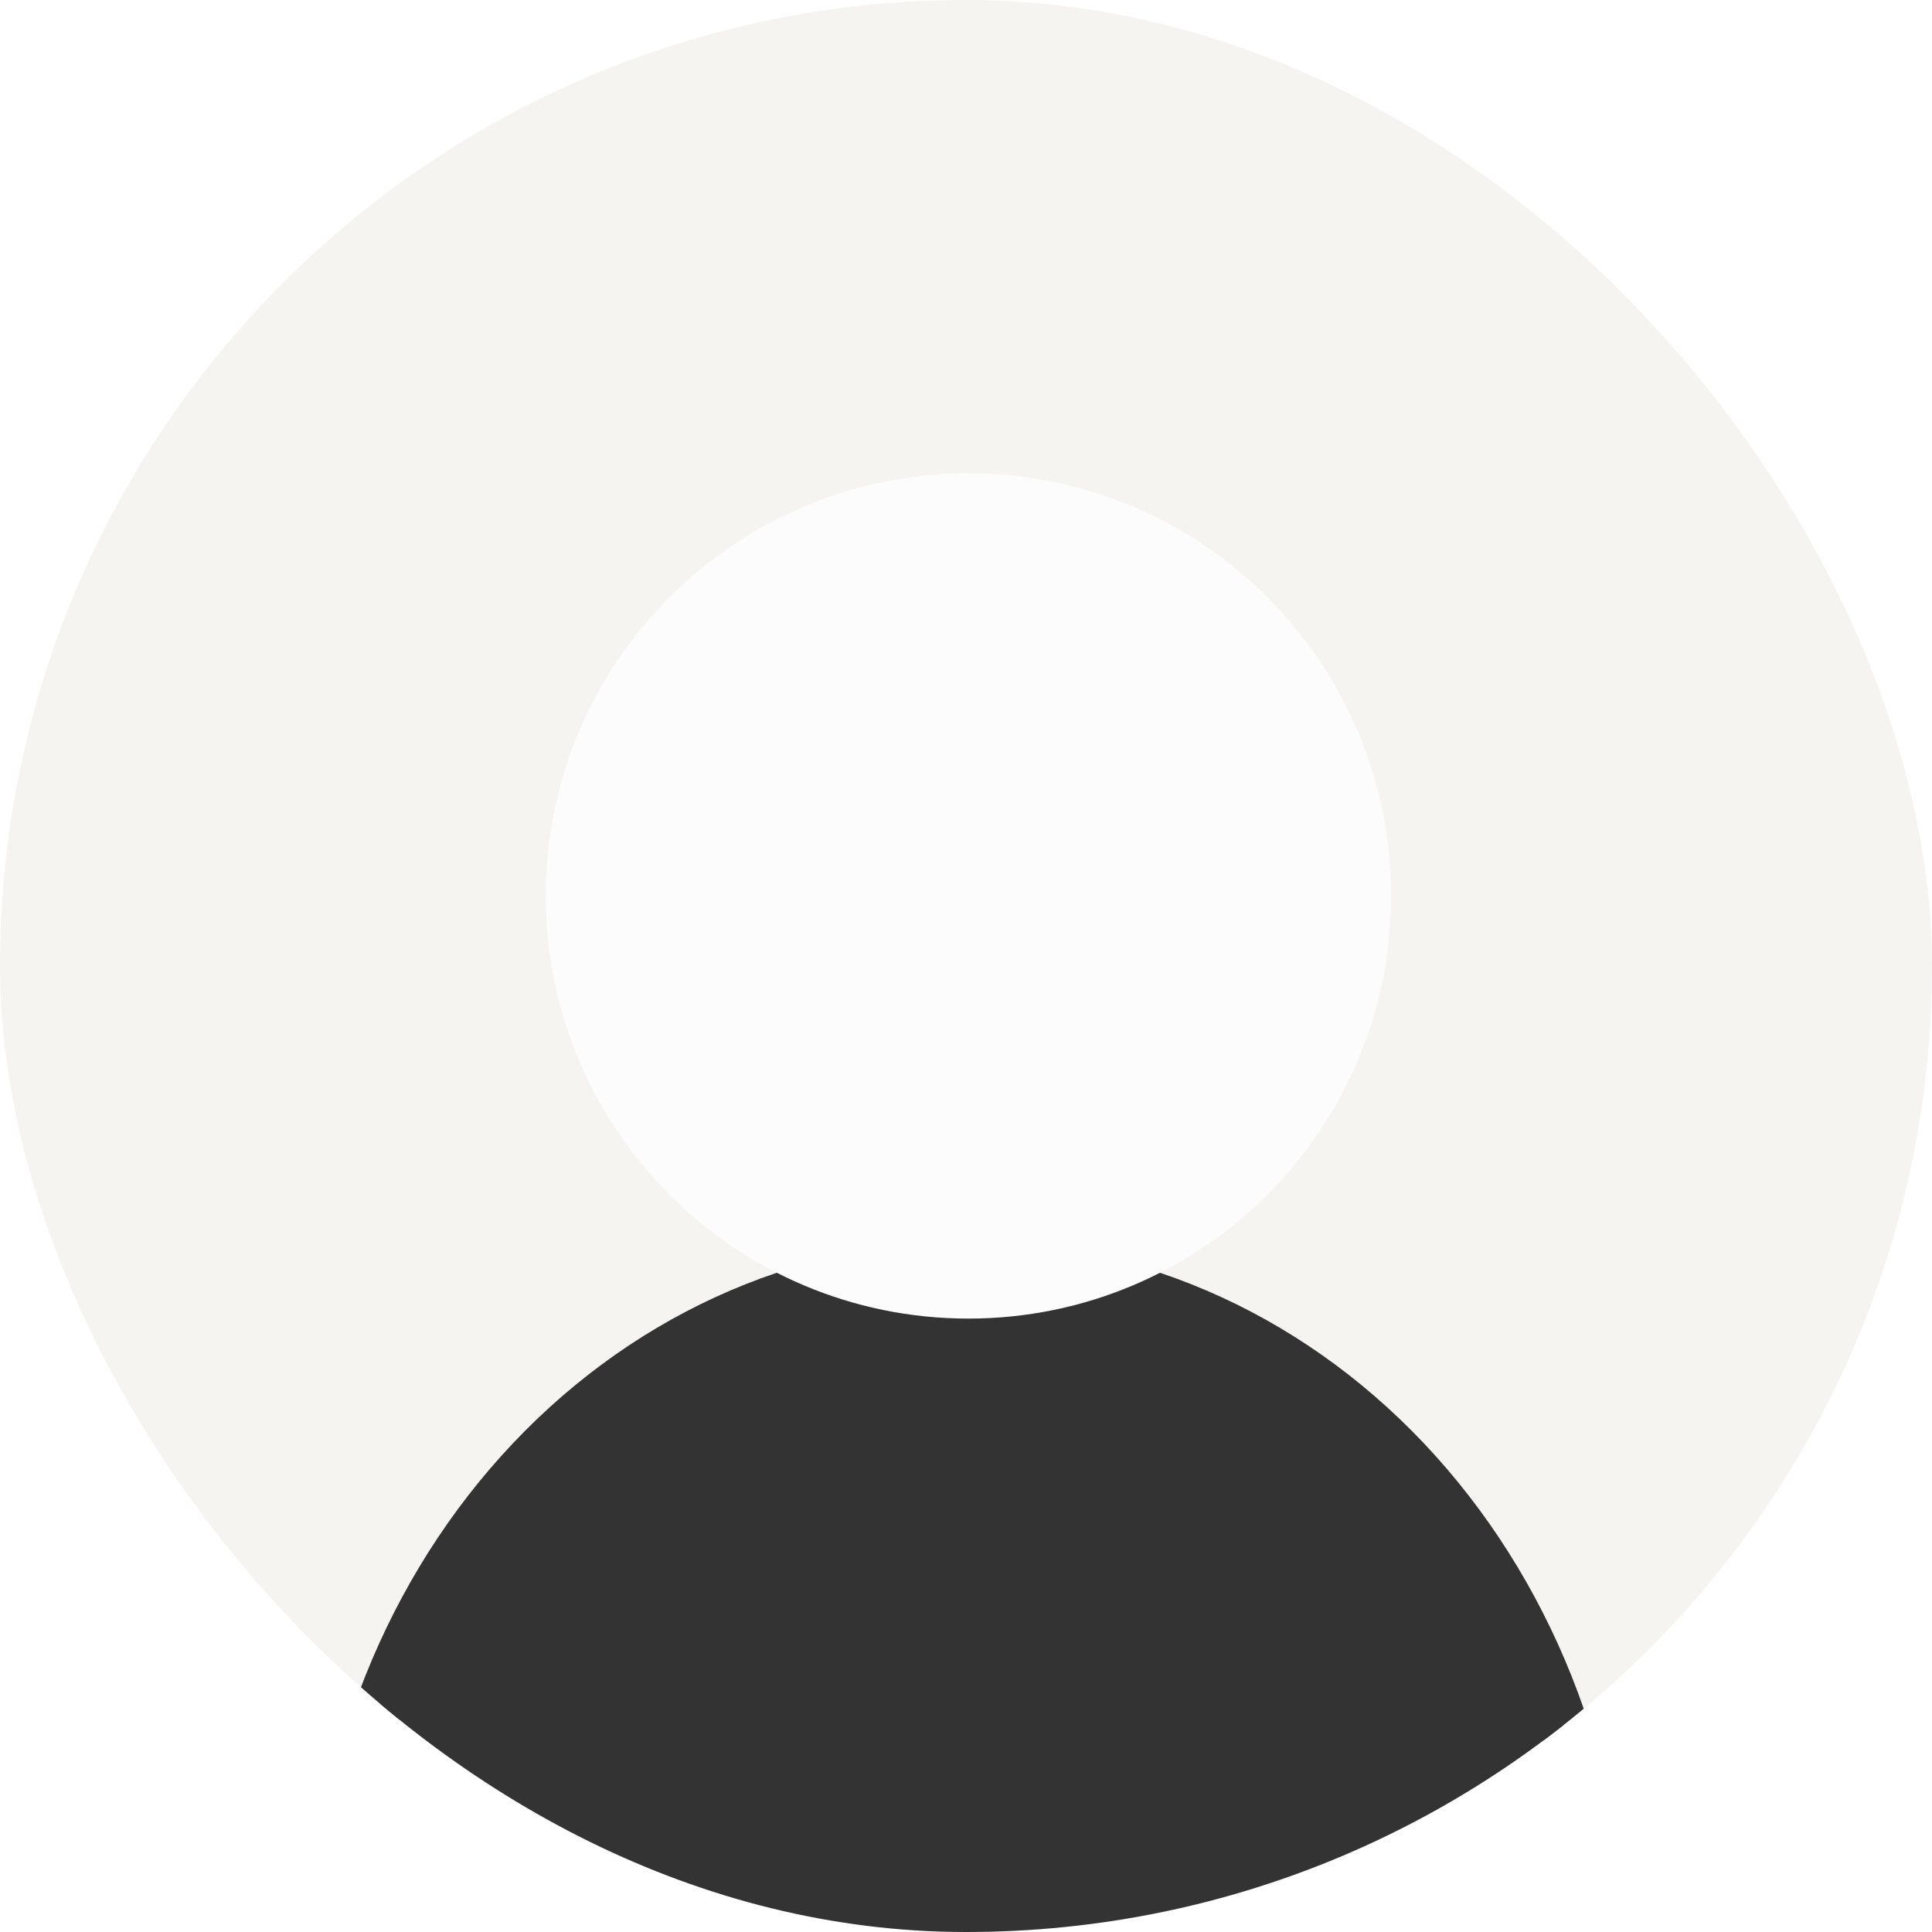
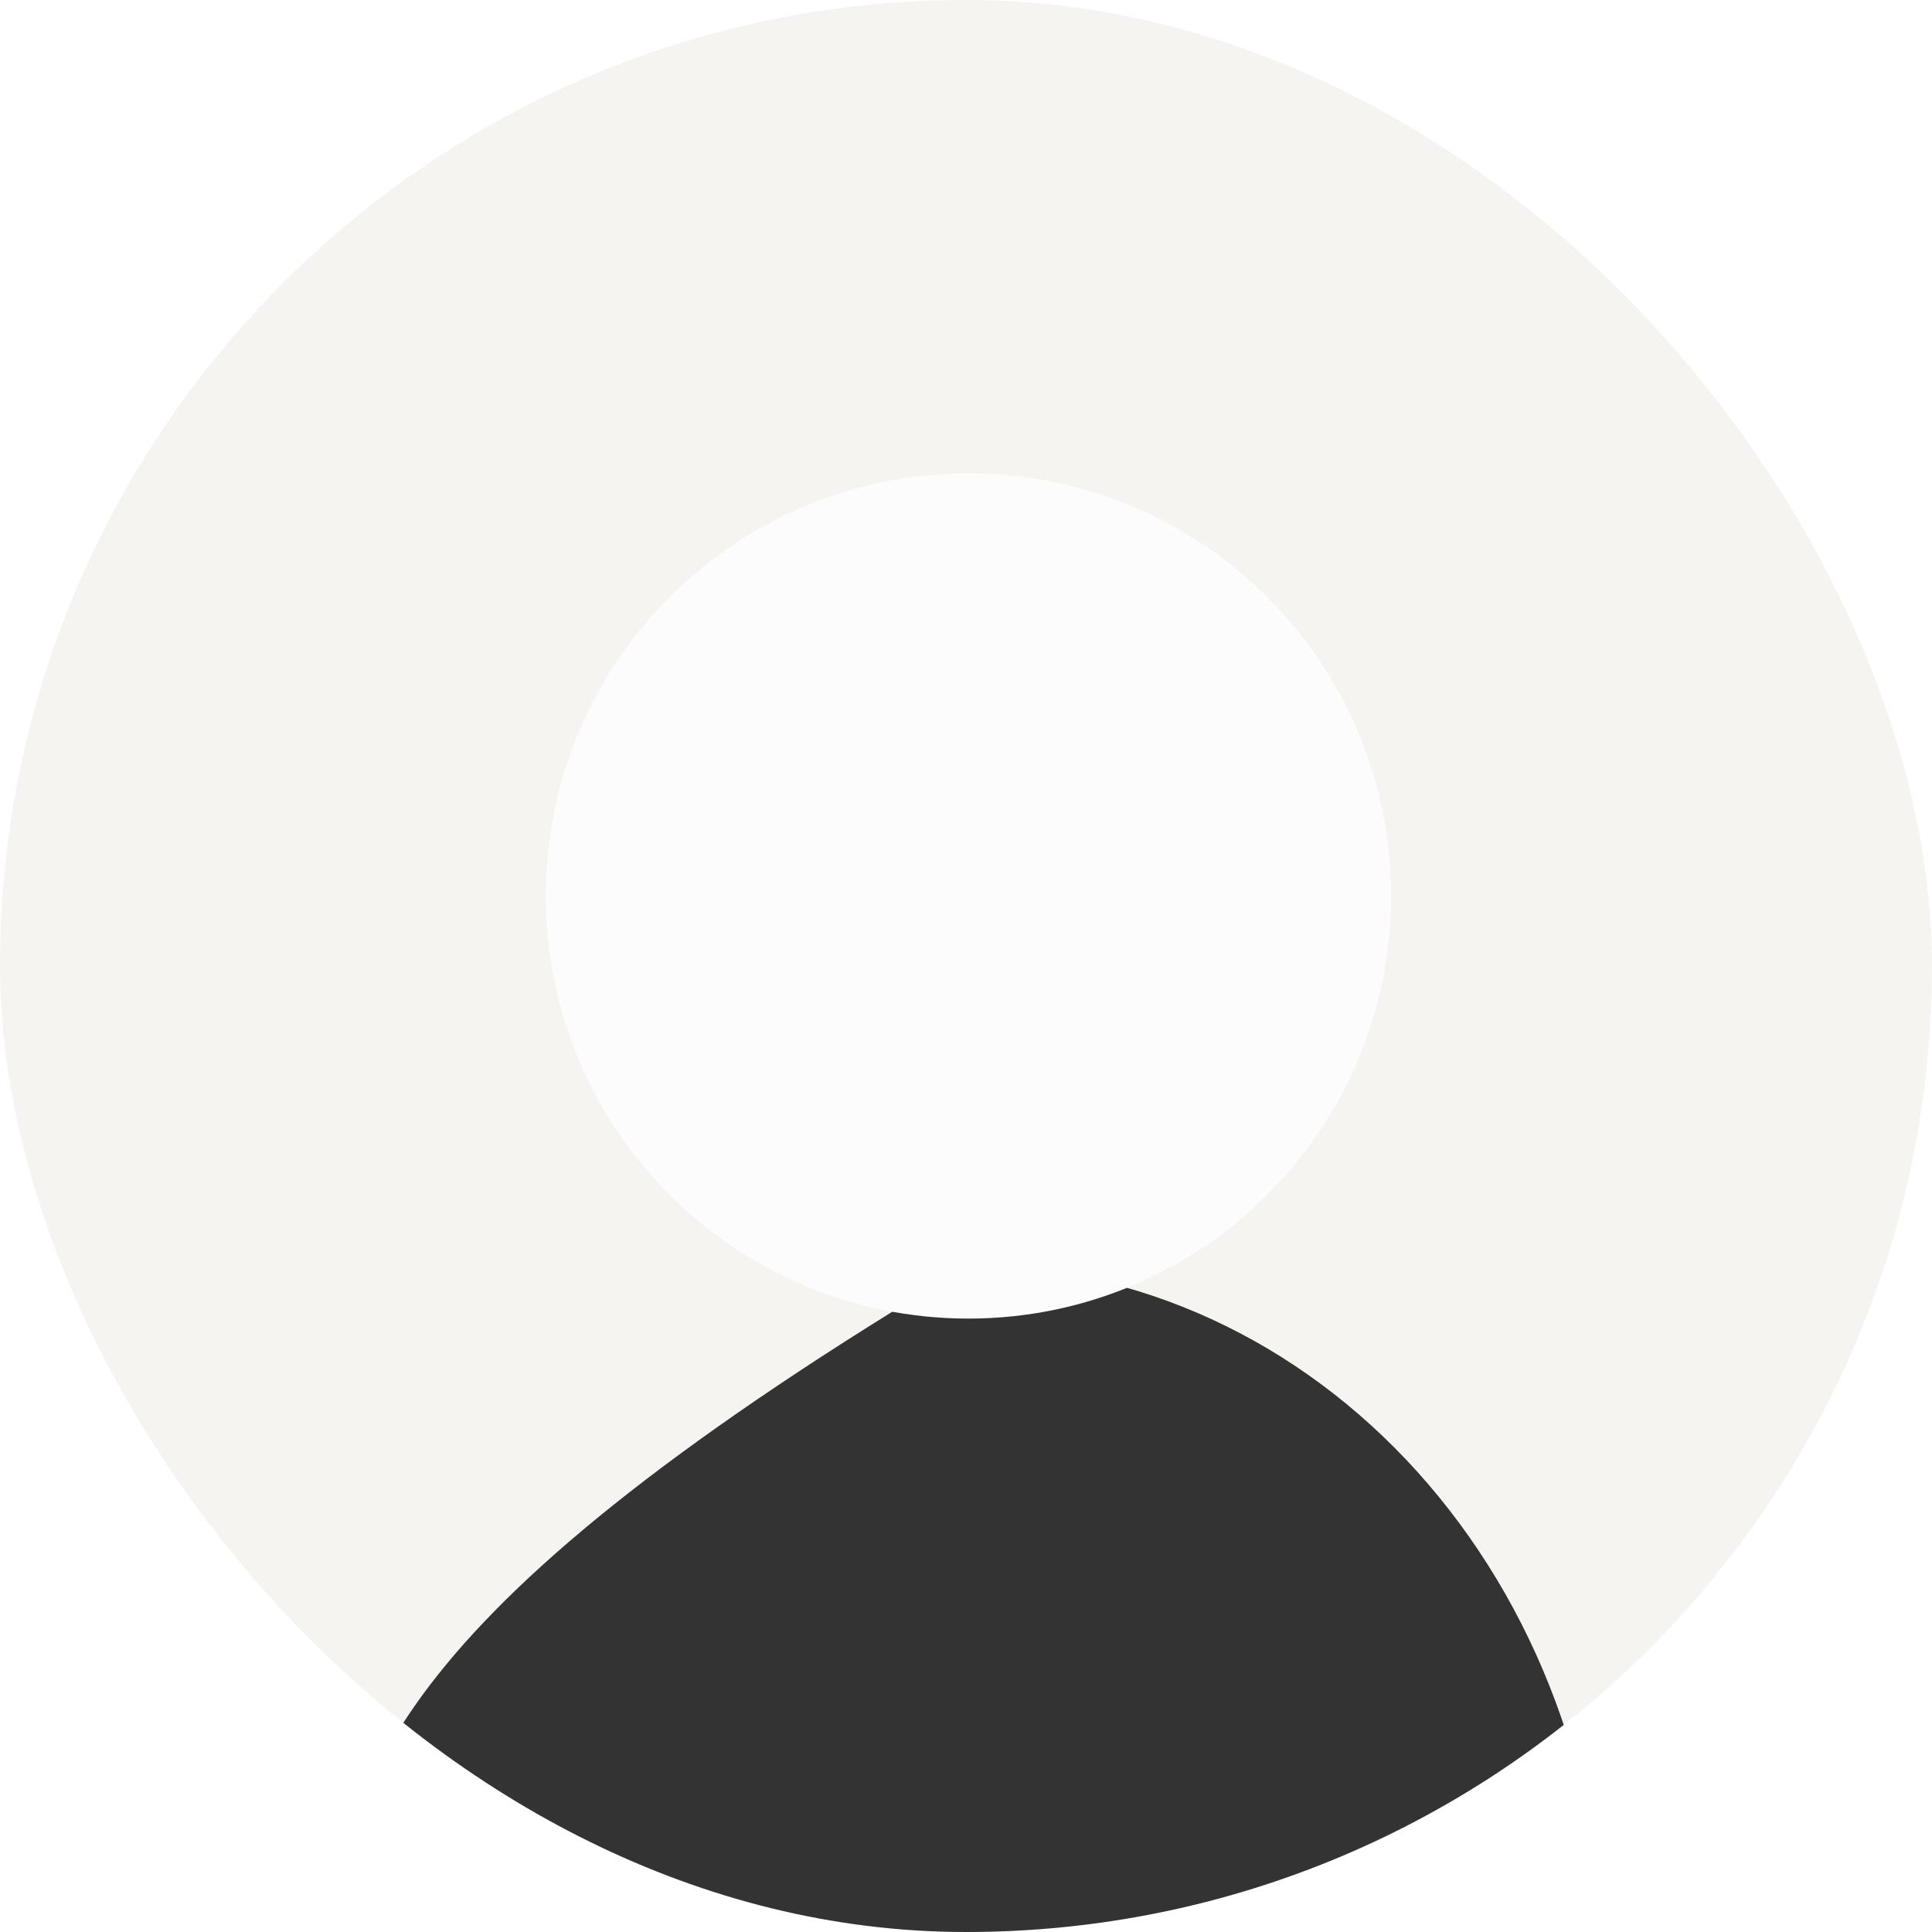
<svg xmlns="http://www.w3.org/2000/svg" width="400" height="400" viewBox="0 0 400 400" fill="none">
  <g clip-path="url(#clip0_53_11)">
    <rect width="400" height="400" rx="200" fill="#F6F4F1" />
    <g clip-path="url(#clip1_53_11)">
-       <path d="M332 408C332 369.278 318.146 332.143 293.485 304.762C268.824 277.382 235.376 262 200.5 262C165.624 262 132.176 277.382 107.515 304.762C82.854 332.143 69 369.278 69 408" fill="#333333" />
-       <path d="M332 408C332 369.278 318.146 332.143 293.485 304.762C268.824 277.382 235.376 262 200.5 262C165.624 262 132.176 277.382 107.515 304.762C82.854 332.143 69 369.278 69 408" stroke="#333333" stroke-width="10" stroke-linecap="round" stroke-linejoin="round" />
+       <path d="M332 408C332 369.278 318.146 332.143 293.485 304.762C268.824 277.382 235.376 262 200.5 262C82.854 332.143 69 369.278 69 408" fill="#333333" />
      <g filter="url(#filter0_dd_53_11)">
        <path d="M200.5 262C246.063 262 283 225.063 283 179.5C283 133.937 246.063 97 200.5 97C154.937 97 118 133.937 118 179.5C118 225.063 154.937 262 200.5 262Z" fill="#FDFCFC" />
        <path d="M200.5 262C246.063 262 283 225.063 283 179.5C283 133.937 246.063 97 200.5 97C154.937 97 118 133.937 118 179.5C118 225.063 154.937 262 200.5 262Z" stroke="#FDFCFC" stroke-width="10" stroke-linecap="round" stroke-linejoin="round" />
      </g>
    </g>
  </g>
  <defs>
    <filter id="filter0_dd_53_11" x="108" y="91" width="185" height="185" filterUnits="userSpaceOnUse" color-interpolation-filters="sRGB">
      <feFlood flood-opacity="0" result="BackgroundImageFix" />
      <feColorMatrix in="SourceAlpha" type="matrix" values="0 0 0 0 0 0 0 0 0 0 0 0 0 0 0 0 0 0 127 0" result="hardAlpha" />
      <feMorphology radius="2" operator="erode" in="SourceAlpha" result="effect1_dropShadow_53_11" />
      <feOffset dy="2" />
      <feGaussianBlur stdDeviation="2" />
      <feComposite in2="hardAlpha" operator="out" />
      <feColorMatrix type="matrix" values="0 0 0 0 0 0 0 0 0 0 0 0 0 0 0 0 0 0 0.1 0" />
      <feBlend mode="normal" in2="BackgroundImageFix" result="effect1_dropShadow_53_11" />
      <feColorMatrix in="SourceAlpha" type="matrix" values="0 0 0 0 0 0 0 0 0 0 0 0 0 0 0 0 0 0 127 0" result="hardAlpha" />
      <feMorphology radius="1" operator="erode" in="SourceAlpha" result="effect2_dropShadow_53_11" />
      <feOffset dy="4" />
      <feGaussianBlur stdDeviation="3" />
      <feComposite in2="hardAlpha" operator="out" />
      <feColorMatrix type="matrix" values="0 0 0 0 0 0 0 0 0 0 0 0 0 0 0 0 0 0 0.1 0" />
      <feBlend mode="normal" in2="effect1_dropShadow_53_11" result="effect2_dropShadow_53_11" />
      <feBlend mode="normal" in="SourceGraphic" in2="effect2_dropShadow_53_11" result="shape" />
    </filter>
    <clipPath id="clip0_53_11">
      <rect width="400" height="400" rx="200" fill="white" />
    </clipPath>
    <clipPath id="clip1_53_11">
      <rect width="359" height="359" fill="white" transform="translate(21 49)" />
    </clipPath>
  </defs>
</svg>